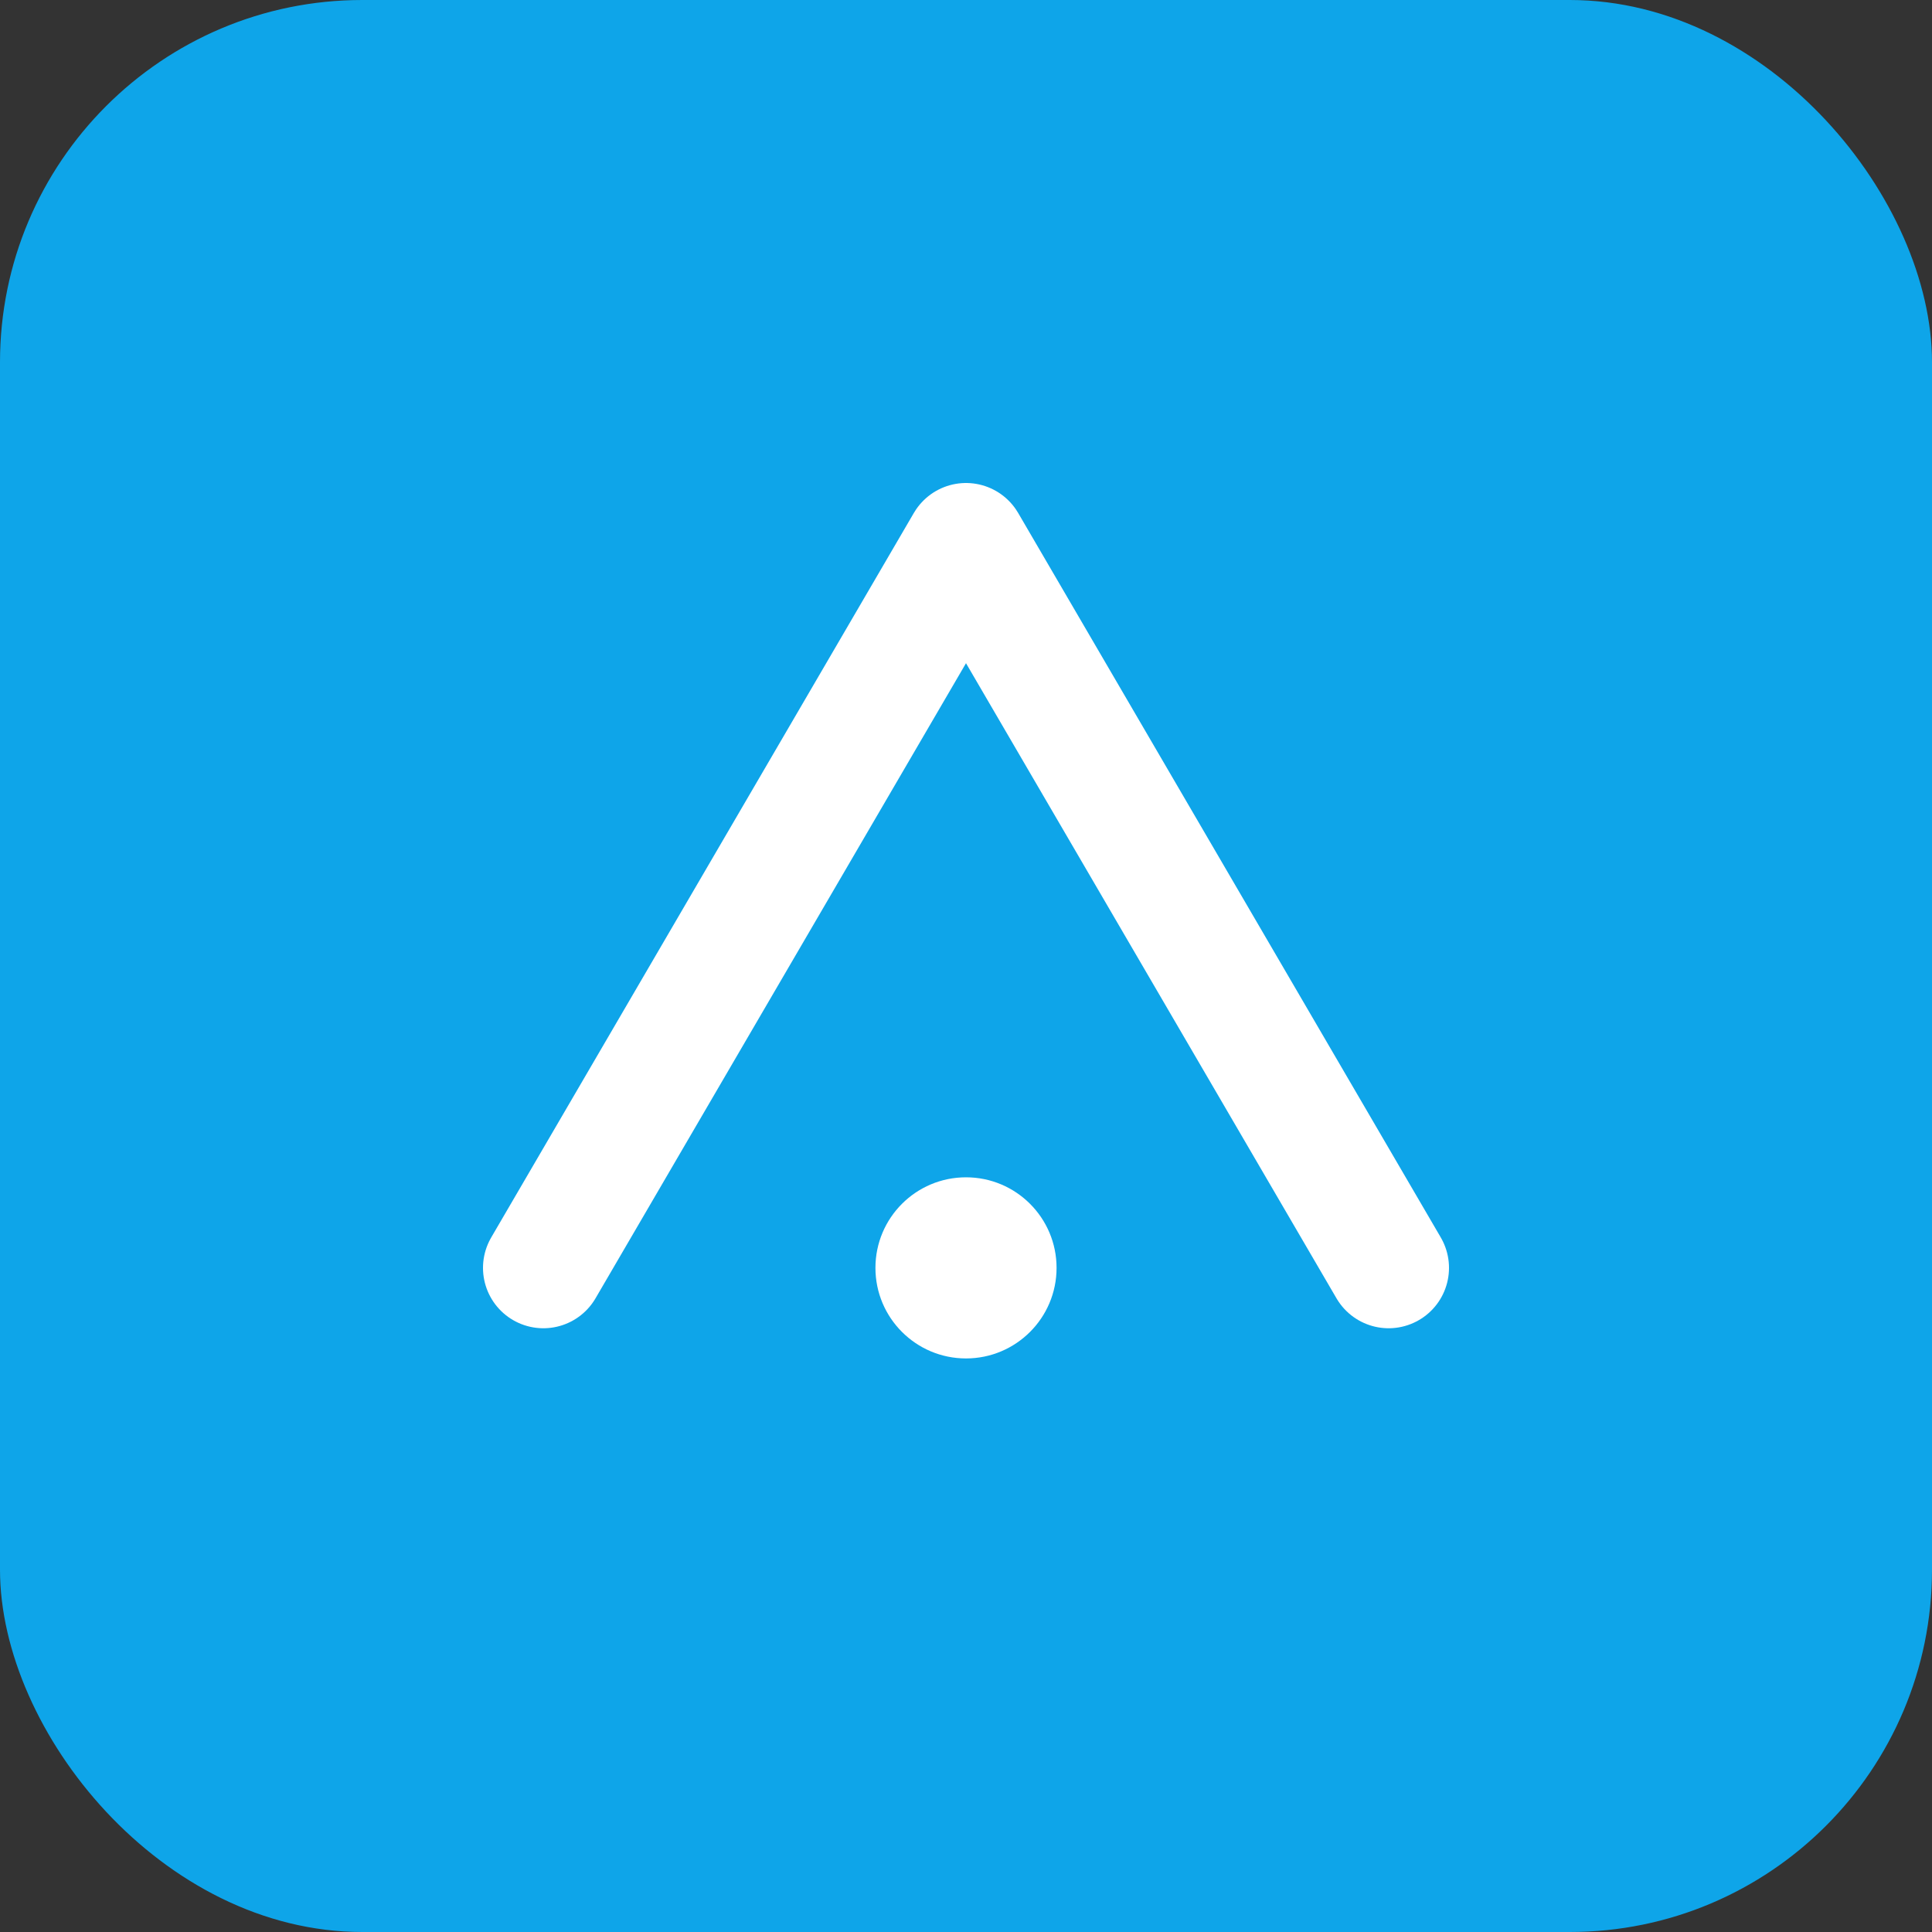
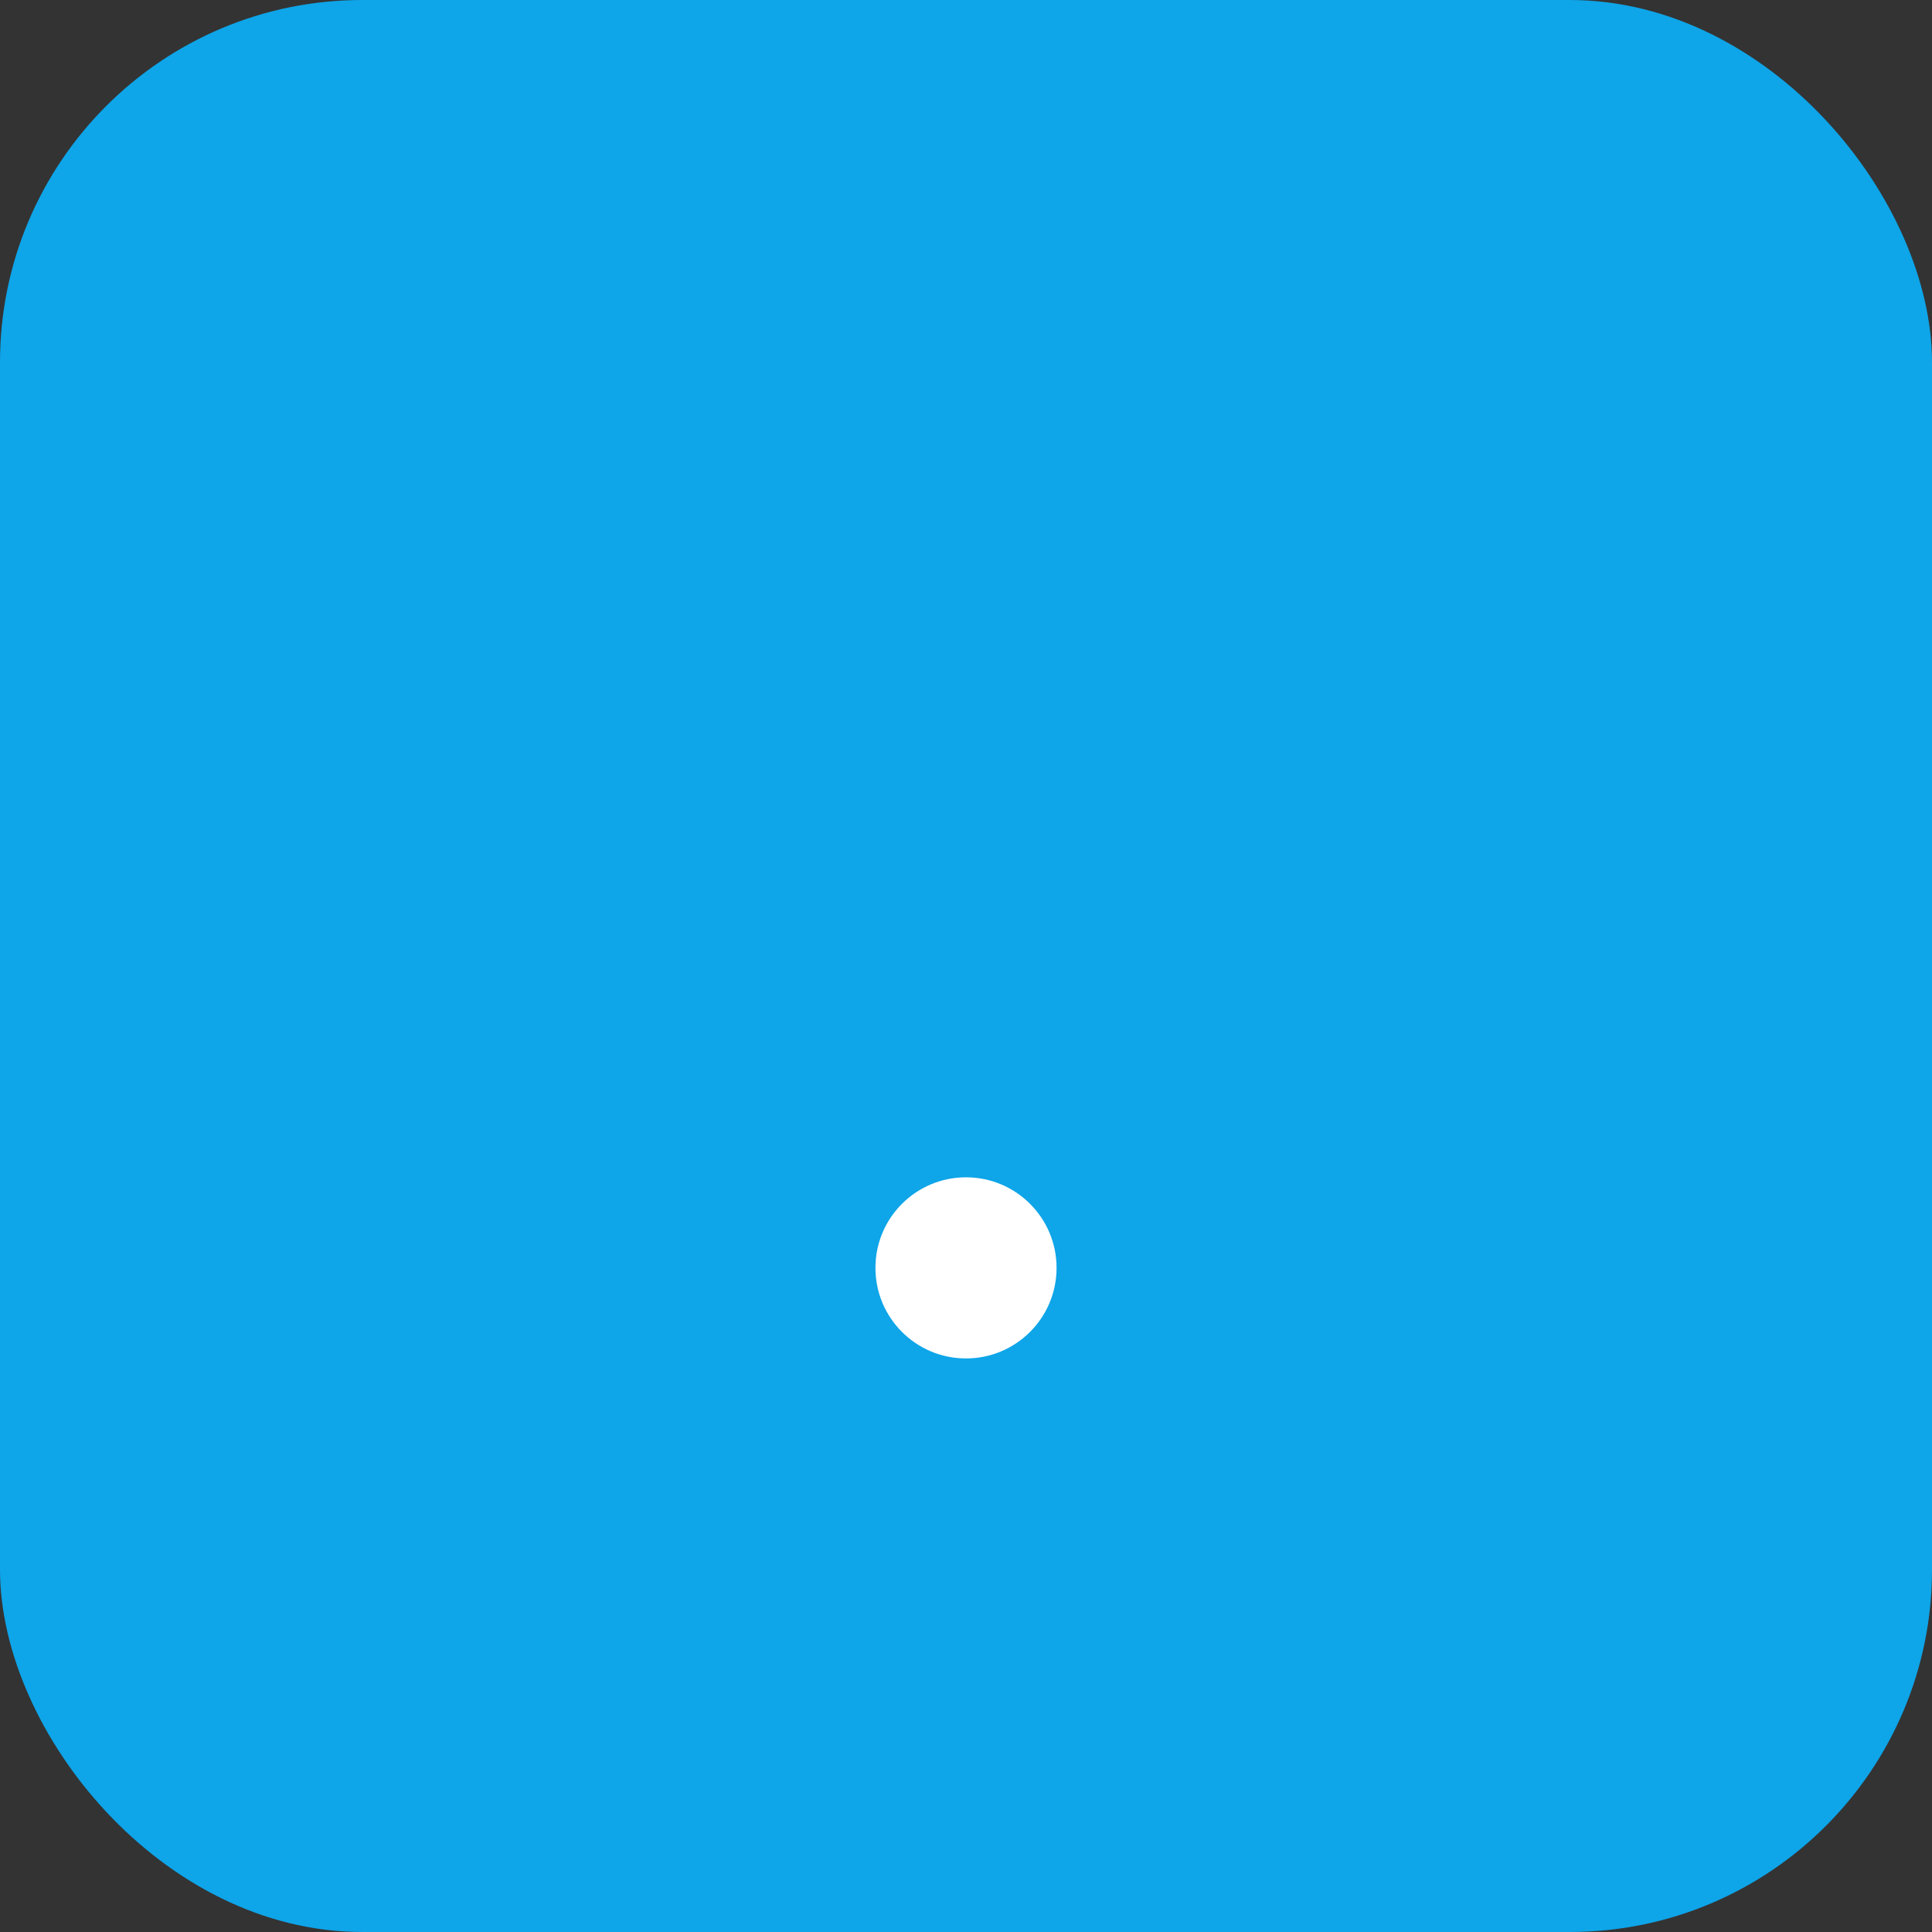
<svg xmlns="http://www.w3.org/2000/svg" width="64" height="64" viewBox="0 0 64 64" fill="none">
  <rect x="0" y="0" width="64" height="64" fill="#333333" stroke="none" />
  <rect width="64" height="64" rx="12" fill="#0EA5E9" />
-   <path d="M18 42L32 18L46 42" stroke="white" stroke-width="4" stroke-linecap="round" stroke-linejoin="round" />
  <circle cx="32" cy="42" r="3" fill="white" />
</svg>